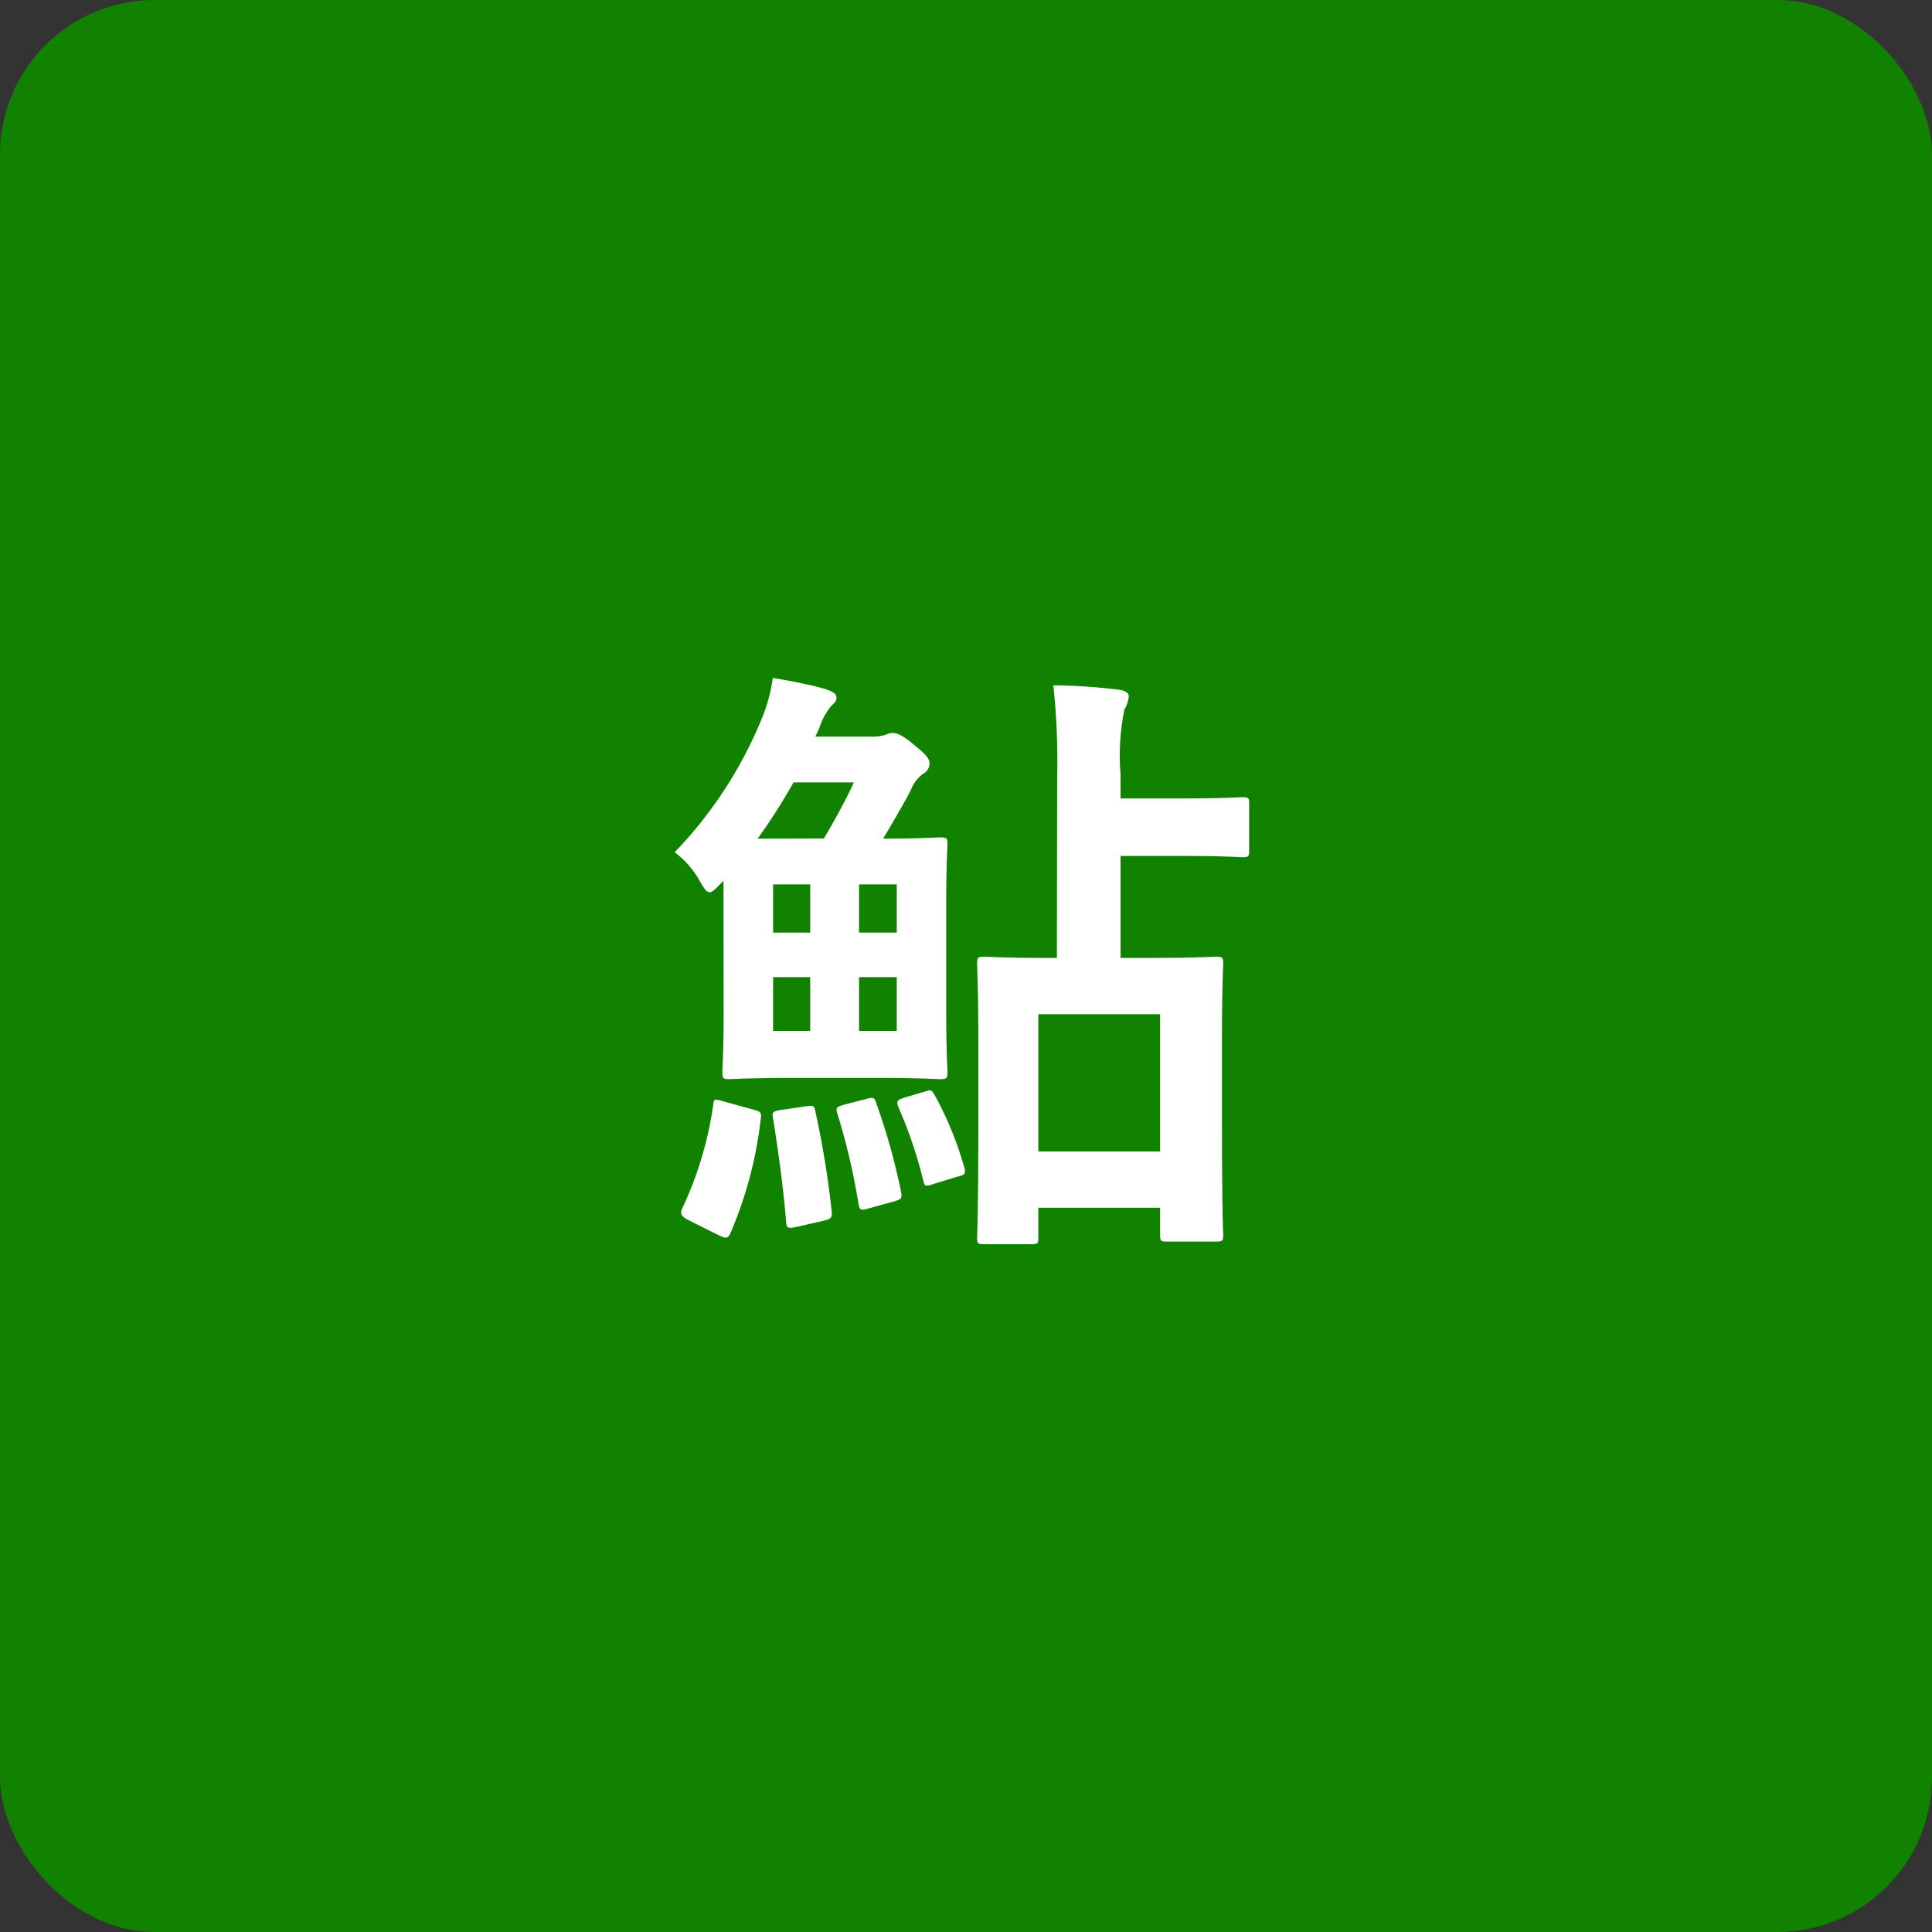
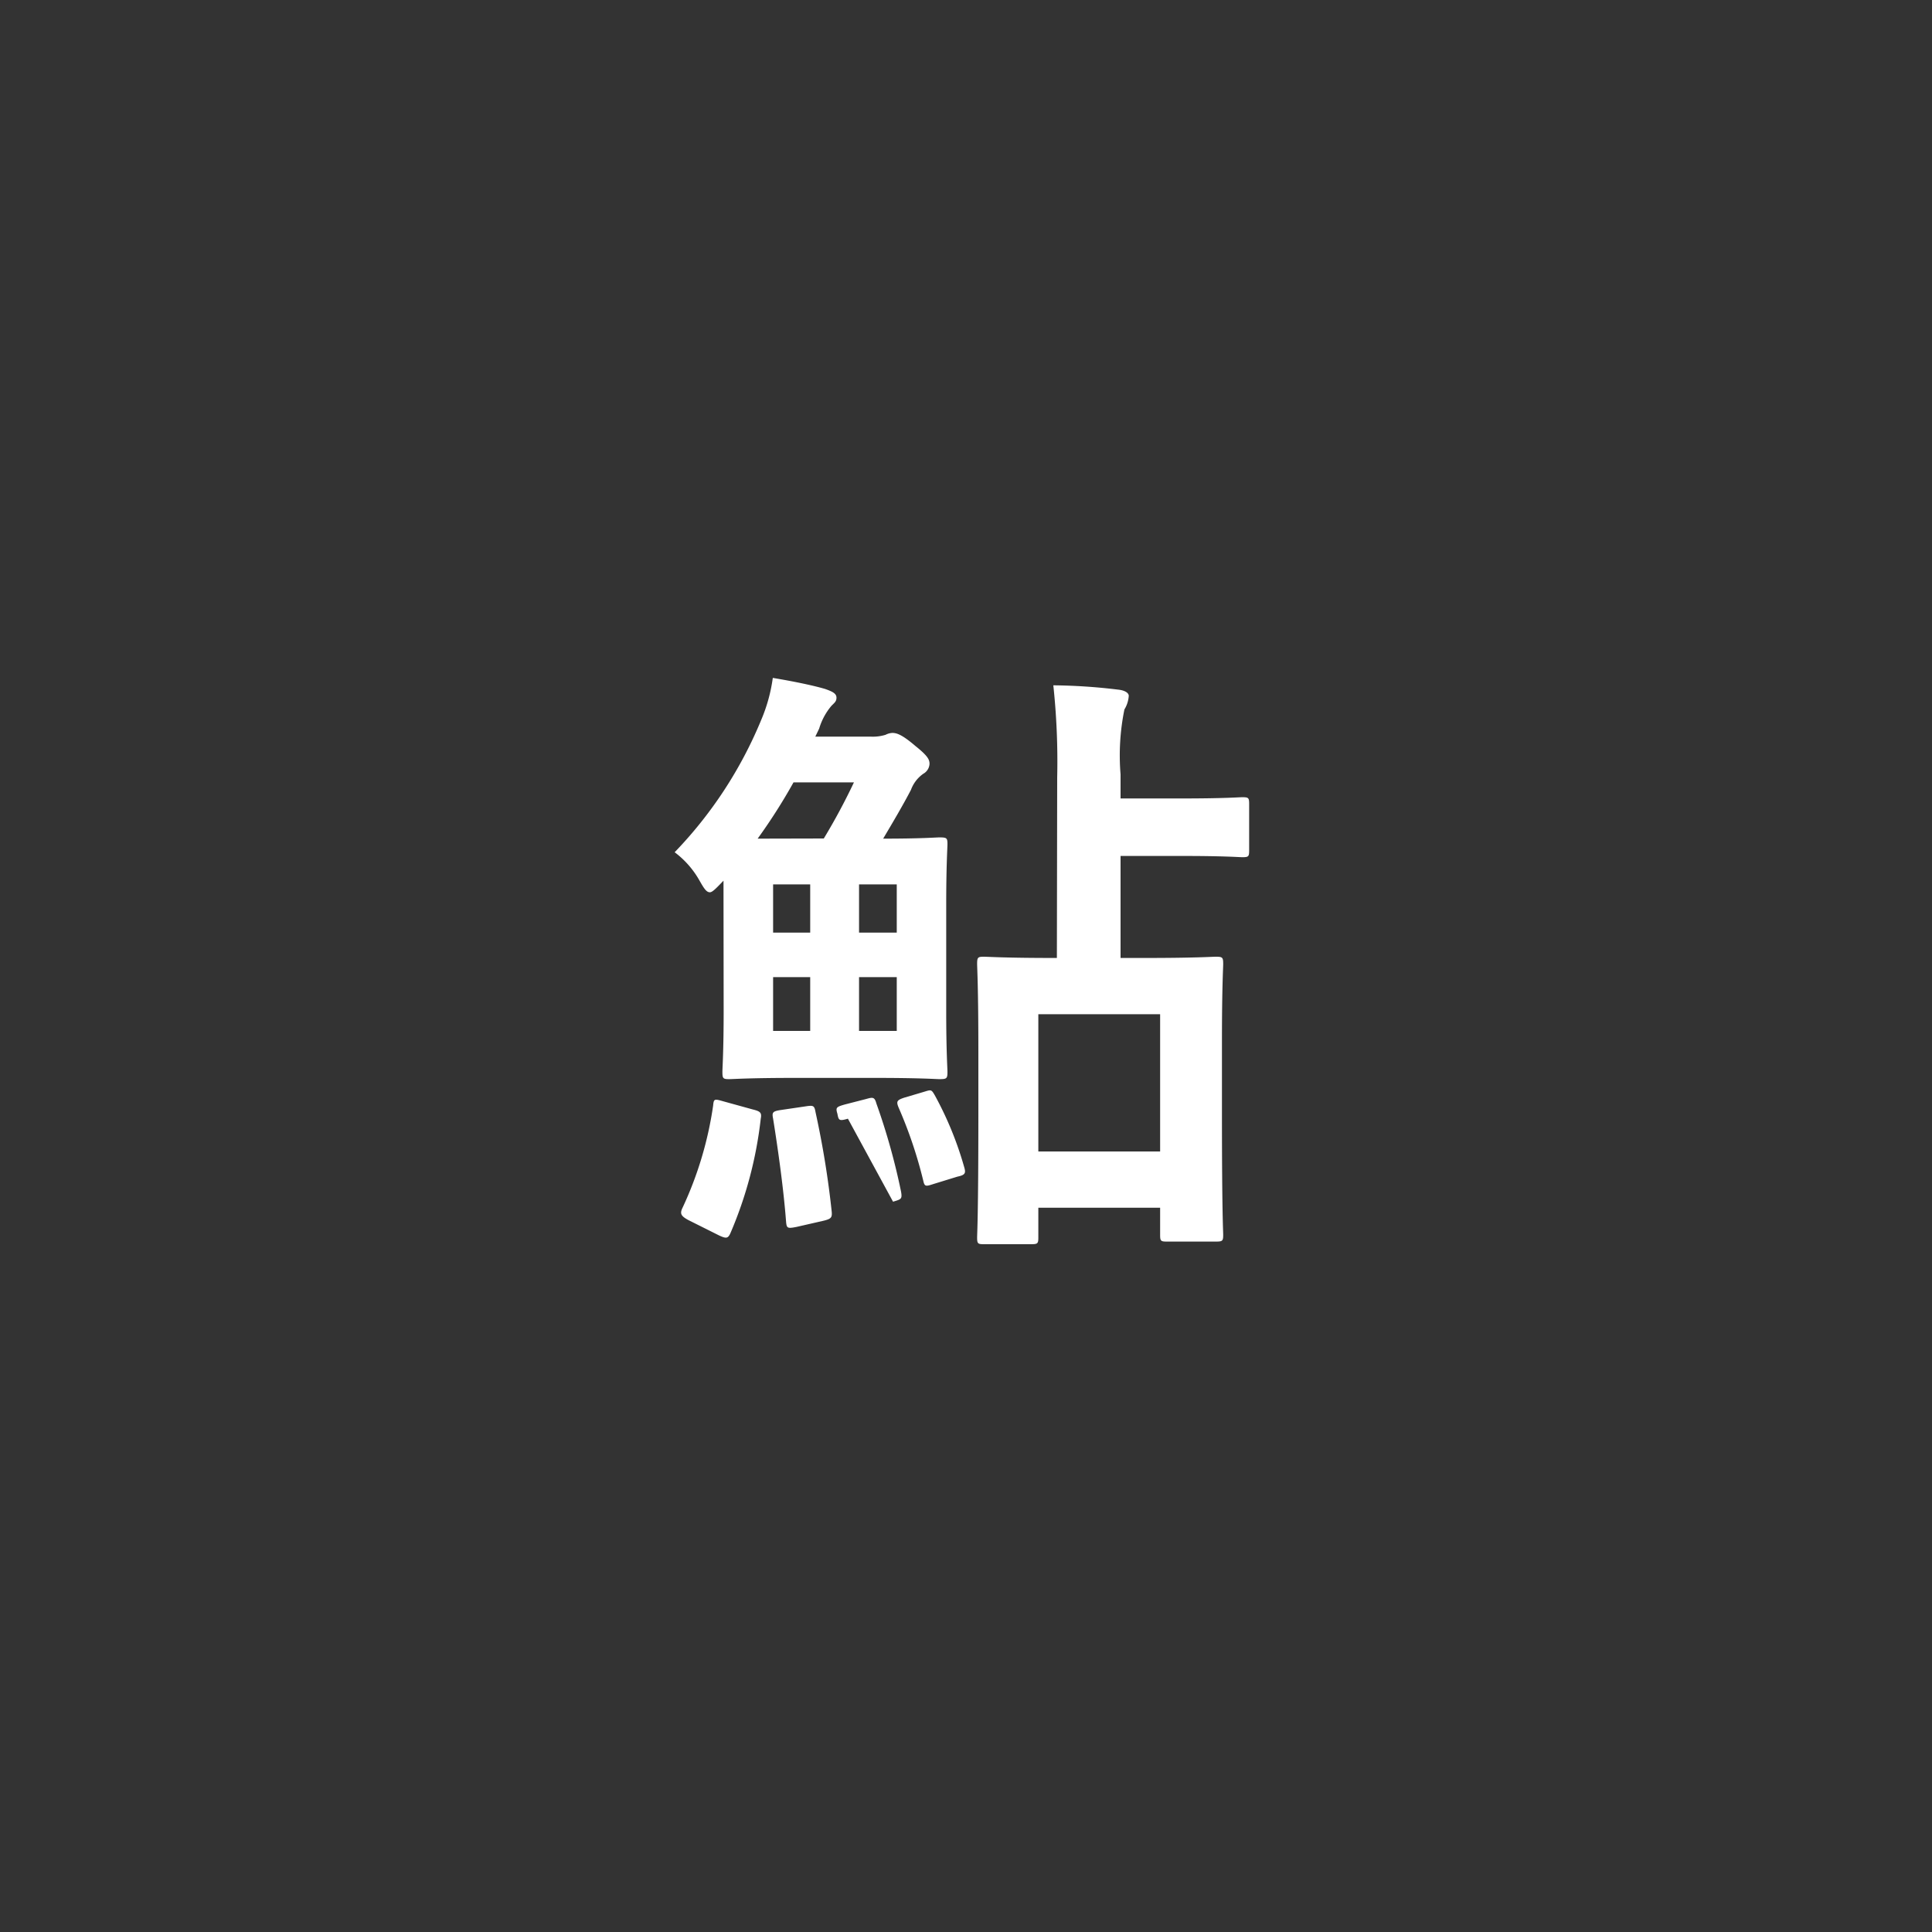
<svg xmlns="http://www.w3.org/2000/svg" width="50" height="50" viewBox="0 0 50 50">
  <rect x="0" y="0" width="50" height="50" fill="#333333" stroke="none" />
  <g id="icon_ayu.svg" transform="translate(-460 -1222)">
-     <rect id="Rectangle_148294" data-name="Rectangle 148294" width="50" height="50" rx="4" transform="translate(460 1222)" fill="#118100" />
-     <path id="Path_172089" data-name="Path 172089" d="M2.352-6.208h-.08c-1.28,0-1.7-.032-1.808-.032-.16,0-.176.016-.176.192,0,.1.032.592.032,2.272v1.632C.32.464.288.928.288,1.024c0,.16.016.176.176.176H1.68c.176,0,.192-.016.192-.176V.256H5.024v.7c0,.16.016.176.176.176H6.464c.176,0,.192-.016.192-.176,0-.1-.032-.576-.032-3.136V-4.048c0-1.408.032-1.9.032-2,0-.176-.016-.192-.192-.192-.1,0-.528.032-1.808.032H4v-2.64H5.584c1.12,0,1.472.032,1.568.032.16,0,.176-.016.176-.176v-1.2c0-.16-.016-.176-.176-.176-.1,0-.448.032-1.568.032H4v-.624a5.942,5.942,0,0,1,.1-1.68.763.763,0,0,0,.112-.352c0-.08-.112-.144-.272-.16a14.81,14.81,0,0,0-1.68-.112,18.56,18.56,0,0,1,.1,2.384Zm-.48,1.456H5.024V-1.2H1.872Zm-8.144-.08c0,1.04-.032,1.472-.032,1.568,0,.176.016.192.176.192.112,0,.5-.032,1.712-.032h2.048c1.2,0,1.584.032,1.68.032.192,0,.208-.016.208-.192,0-.1-.032-.528-.032-1.568V-7.584c0-1.024.032-1.472.032-1.568,0-.16-.016-.176-.208-.176-.1,0-.448.032-1.456.032.256-.432.512-.864.72-1.264a.877.877,0,0,1,.32-.416.31.31,0,0,0,.16-.256c0-.112-.048-.208-.368-.464-.336-.288-.48-.336-.592-.336a.417.417,0,0,0-.176.048,1.116,1.116,0,0,1-.384.048H-3.9l.1-.208a1.631,1.631,0,0,1,.32-.592c.08-.08.128-.112.128-.208,0-.112-.112-.16-.288-.224-.336-.1-.88-.208-1.36-.288A4.231,4.231,0,0,1-5.3-12.368a10.939,10.939,0,0,1-2.24,3.424,2.359,2.359,0,0,1,.624.7c.128.224.192.336.288.336.064,0,.16-.1.352-.3Zm.88-4.464a14.737,14.737,0,0,0,.928-1.456H-2.9A16.184,16.184,0,0,1-3.68-9.3Zm3.6,4.976h-.976V-5.712h.976Zm-3.2,0V-5.712h.96V-4.32Zm3.2-3.792v1.248h-.976V-8.112Zm-3.2,1.248V-8.112h.96v1.248ZM-6.384.976c.176.08.224.08.288-.064a10.438,10.438,0,0,0,.784-2.96c.032-.16-.016-.192-.208-.24L-6.288-2.5c-.224-.064-.24-.064-.256.112A9.4,9.4,0,0,1-7.328.24c-.08.16-.064.224.144.336ZM-4.8-2.272c-.208.032-.224.064-.192.224.128.8.272,1.824.336,2.672.016.16.032.176.272.128l.7-.16c.192-.048.224-.08.208-.24a23.68,23.68,0,0,0-.416-2.56c-.032-.176-.048-.192-.256-.16Zm1.664-.144c-.224.064-.24.08-.192.24A17.084,17.084,0,0,1-2.784.144c.032.176.048.192.272.128L-1.888.1c.208-.064.24-.064.208-.256a16.875,16.875,0,0,0-.64-2.288c-.048-.176-.1-.16-.272-.112ZM-1.6-2.592c-.192.064-.208.1-.144.256a11.508,11.508,0,0,1,.64,1.9c.032.144.064.144.256.08l.624-.192C-.016-.592,0-.64-.048-.8A8.881,8.881,0,0,0-.8-2.64c-.1-.176-.1-.16-.3-.1Z" transform="translate(485 1253)" fill="#fff" />
+     <path id="Path_172089" data-name="Path 172089" d="M2.352-6.208h-.08c-1.28,0-1.7-.032-1.808-.032-.16,0-.176.016-.176.192,0,.1.032.592.032,2.272v1.632C.32.464.288.928.288,1.024c0,.16.016.176.176.176H1.68c.176,0,.192-.016.192-.176V.256H5.024v.7c0,.16.016.176.176.176H6.464c.176,0,.192-.016.192-.176,0-.1-.032-.576-.032-3.136V-4.048c0-1.408.032-1.9.032-2,0-.176-.016-.192-.192-.192-.1,0-.528.032-1.808.032H4v-2.64H5.584c1.12,0,1.472.032,1.568.032.16,0,.176-.016.176-.176v-1.2c0-.16-.016-.176-.176-.176-.1,0-.448.032-1.568.032H4v-.624a5.942,5.942,0,0,1,.1-1.68.763.763,0,0,0,.112-.352c0-.08-.112-.144-.272-.16a14.81,14.81,0,0,0-1.68-.112,18.56,18.56,0,0,1,.1,2.384Zm-.48,1.456H5.024V-1.2H1.872Zm-8.144-.08c0,1.04-.032,1.472-.032,1.568,0,.176.016.192.176.192.112,0,.5-.032,1.712-.032h2.048c1.2,0,1.584.032,1.68.032.192,0,.208-.016.208-.192,0-.1-.032-.528-.032-1.568V-7.584c0-1.024.032-1.472.032-1.568,0-.16-.016-.176-.208-.176-.1,0-.448.032-1.456.032.256-.432.512-.864.72-1.264a.877.877,0,0,1,.32-.416.31.31,0,0,0,.16-.256c0-.112-.048-.208-.368-.464-.336-.288-.48-.336-.592-.336a.417.417,0,0,0-.176.048,1.116,1.116,0,0,1-.384.048H-3.9l.1-.208a1.631,1.631,0,0,1,.32-.592c.08-.08.128-.112.128-.208,0-.112-.112-.16-.288-.224-.336-.1-.88-.208-1.36-.288A4.231,4.231,0,0,1-5.3-12.368a10.939,10.939,0,0,1-2.24,3.424,2.359,2.359,0,0,1,.624.7c.128.224.192.336.288.336.064,0,.16-.1.352-.3Zm.88-4.464a14.737,14.737,0,0,0,.928-1.456H-2.9A16.184,16.184,0,0,1-3.68-9.3Zm3.6,4.976h-.976V-5.712h.976Zm-3.2,0V-5.712h.96V-4.32Zm3.2-3.792v1.248h-.976V-8.112Zm-3.2,1.248V-8.112h.96v1.248ZM-6.384.976c.176.08.224.08.288-.064a10.438,10.438,0,0,0,.784-2.96c.032-.16-.016-.192-.208-.24L-6.288-2.5c-.224-.064-.24-.064-.256.112A9.4,9.4,0,0,1-7.328.24c-.08.16-.064.224.144.336ZM-4.8-2.272c-.208.032-.224.064-.192.224.128.8.272,1.824.336,2.672.016.16.032.176.272.128l.7-.16c.192-.048.224-.08.208-.24a23.68,23.68,0,0,0-.416-2.56c-.032-.176-.048-.192-.256-.16Zm1.664-.144c-.224.064-.24.08-.192.24c.032.176.048.192.272.128L-1.888.1c.208-.064.24-.064.208-.256a16.875,16.875,0,0,0-.64-2.288c-.048-.176-.1-.16-.272-.112ZM-1.6-2.592c-.192.064-.208.1-.144.256a11.508,11.508,0,0,1,.64,1.9c.032.144.064.144.256.08l.624-.192C-.016-.592,0-.64-.048-.8A8.881,8.881,0,0,0-.8-2.64c-.1-.176-.1-.16-.3-.1Z" transform="translate(485 1253)" fill="#fff" />
  </g>
</svg>